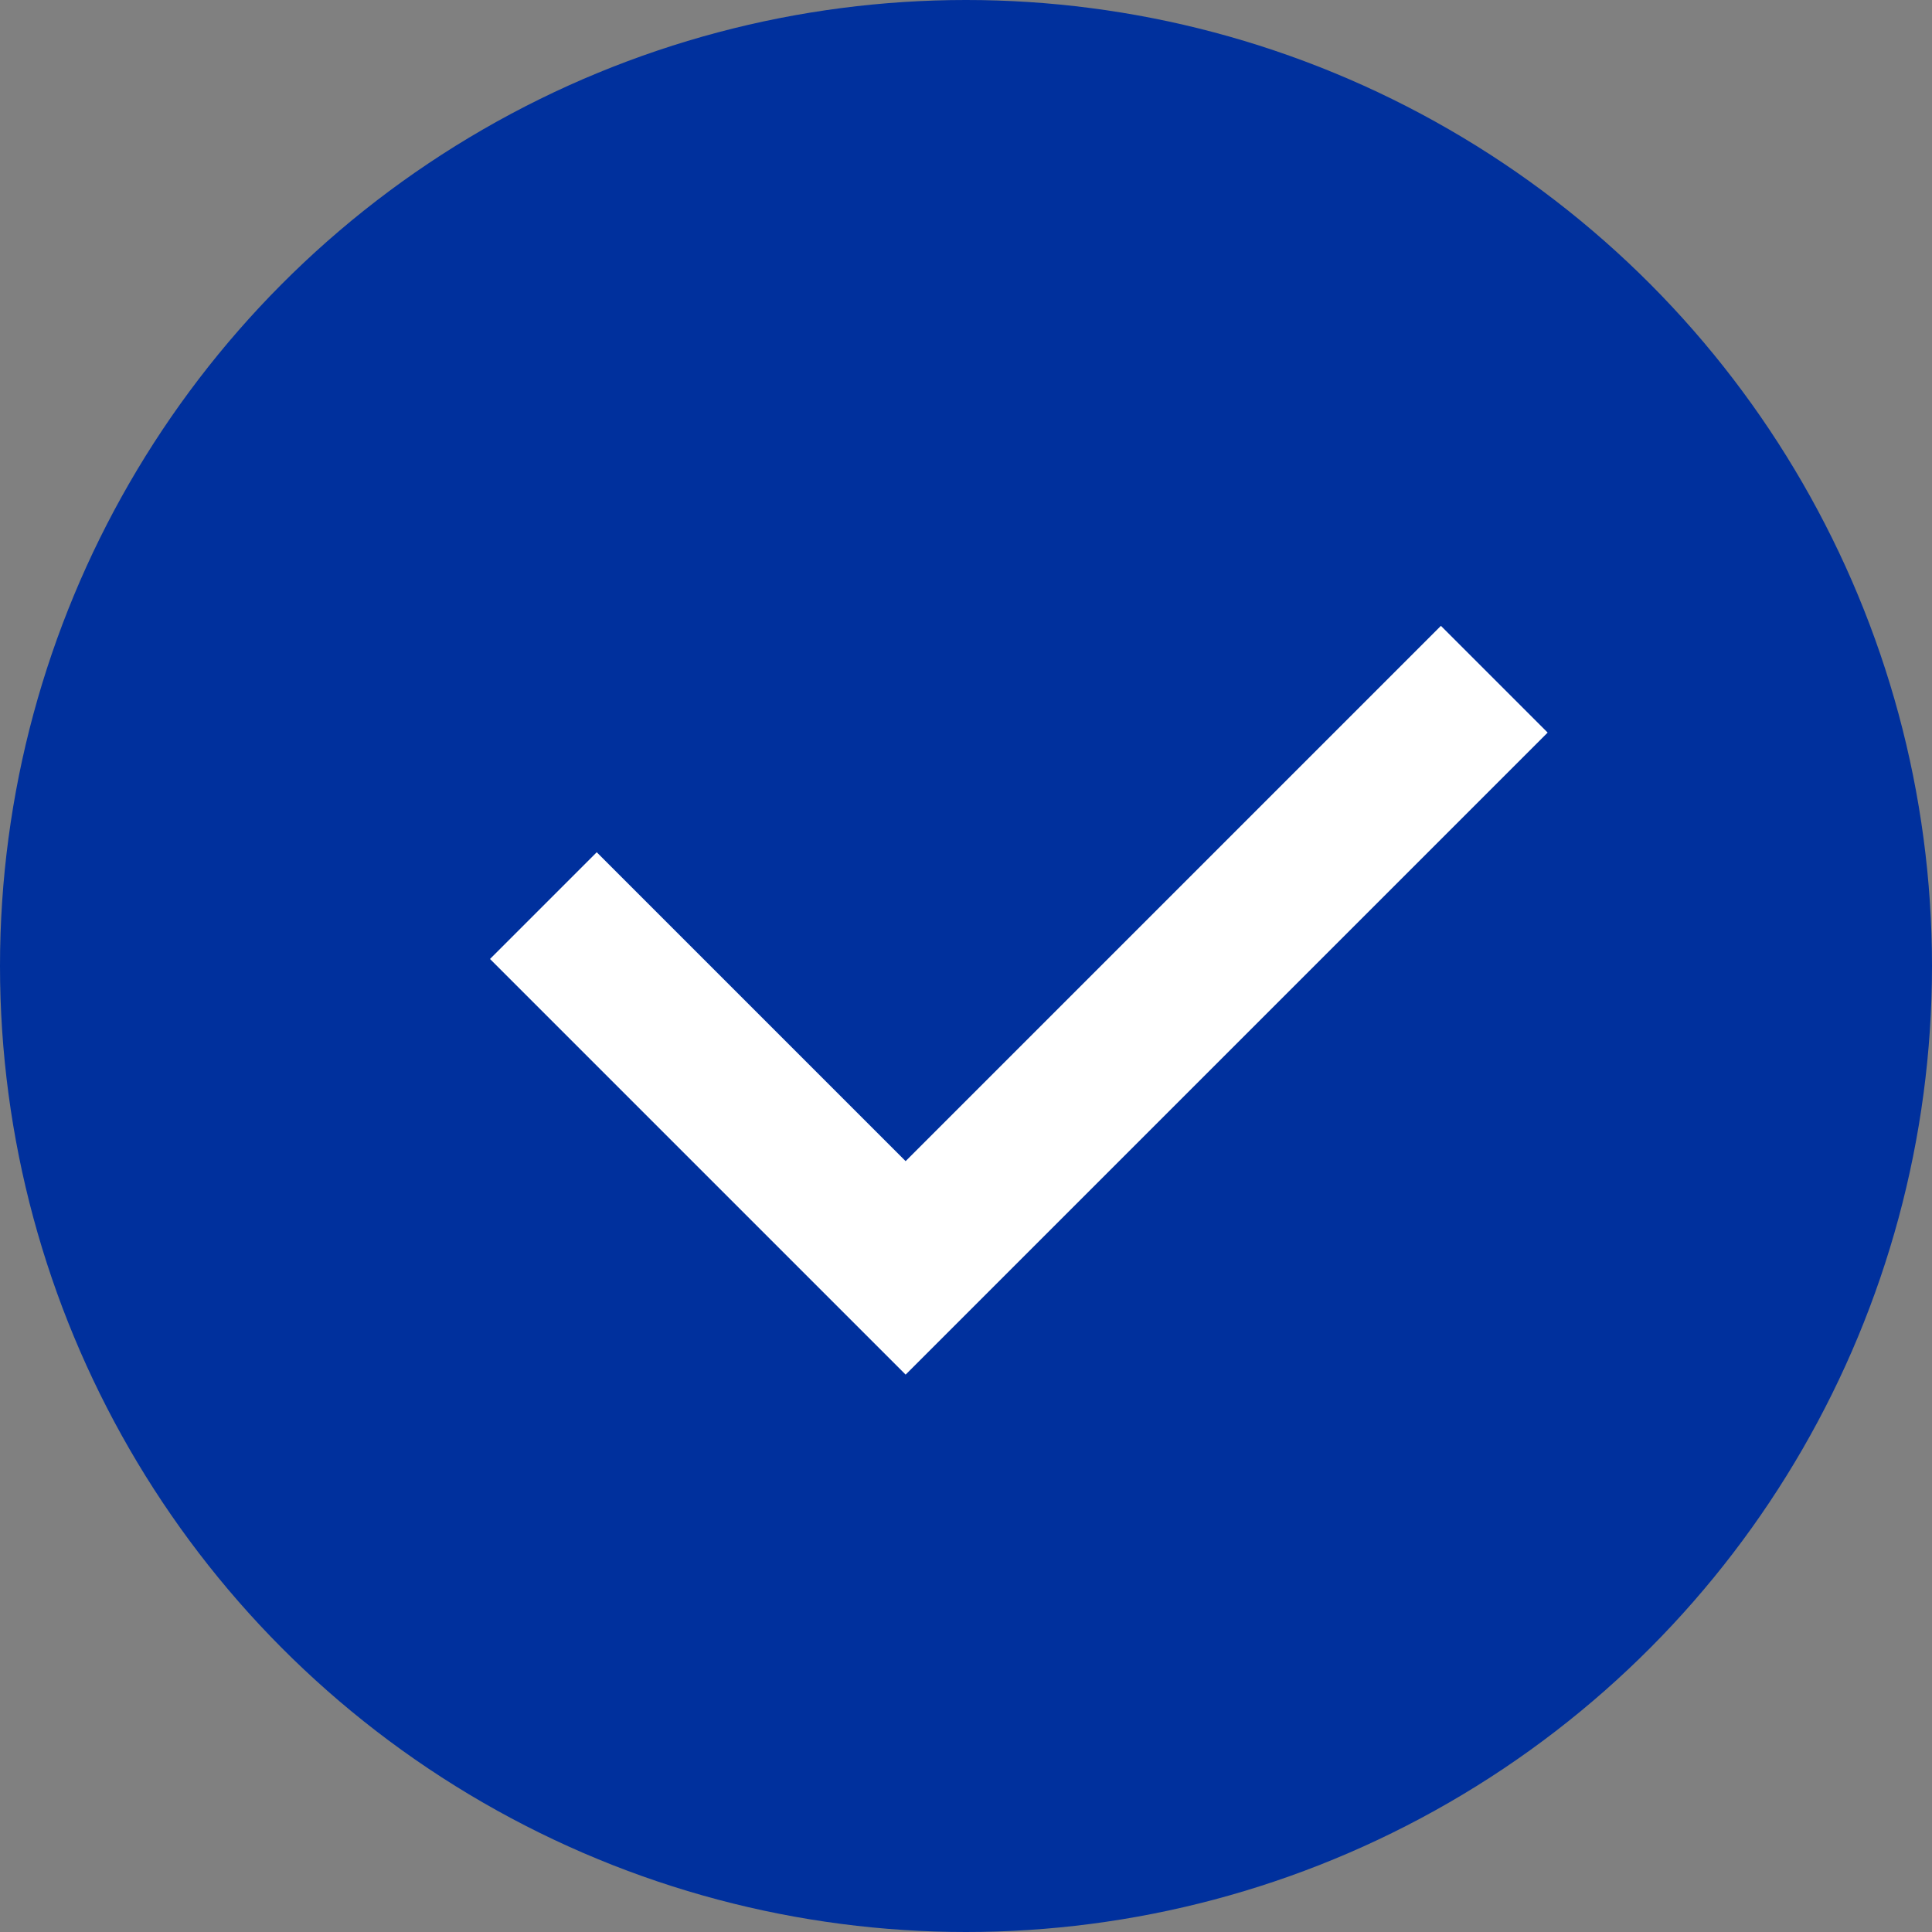
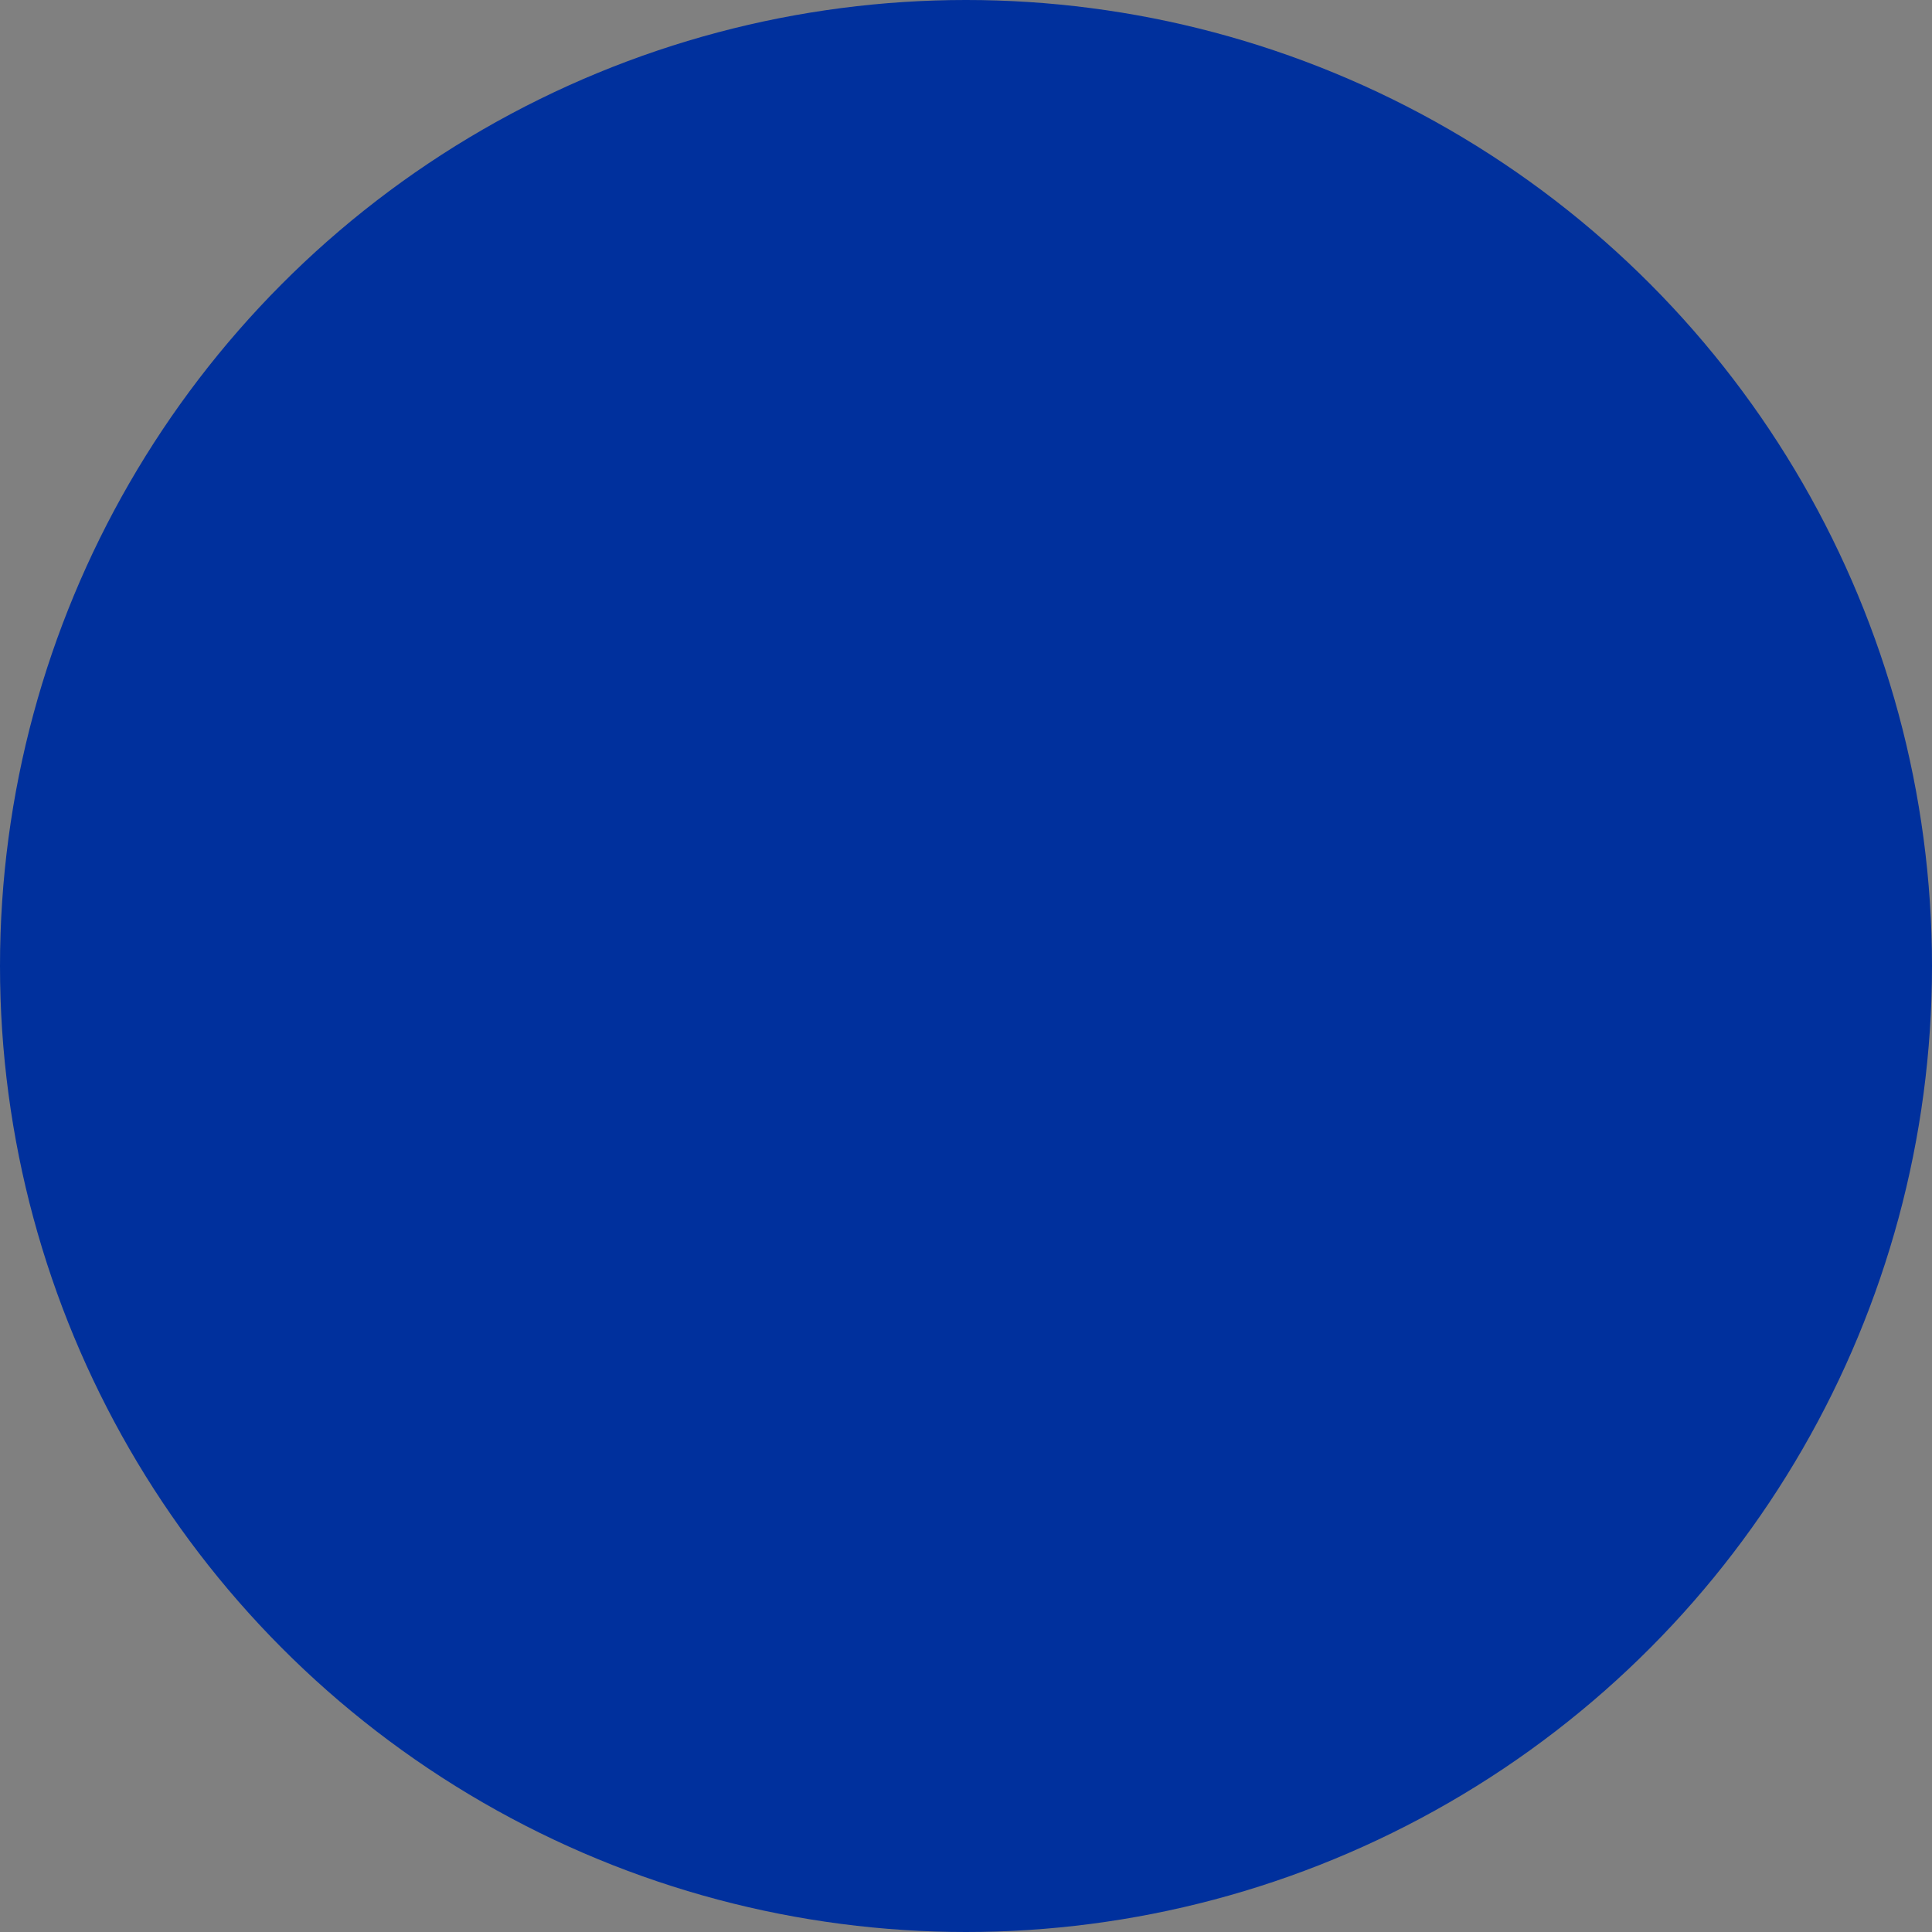
<svg xmlns="http://www.w3.org/2000/svg" width="128" height="128" viewBox="0 0 128 128" fill="none">
  <rect x="0" y="0" width="128" height="128" fill="#808080" stroke="none" />
  <circle cx="64" cy="64" r="64" fill="#00309D" />
-   <path d="M36 60L60 84L99 45" stroke="white" stroke-width="10" />
</svg>